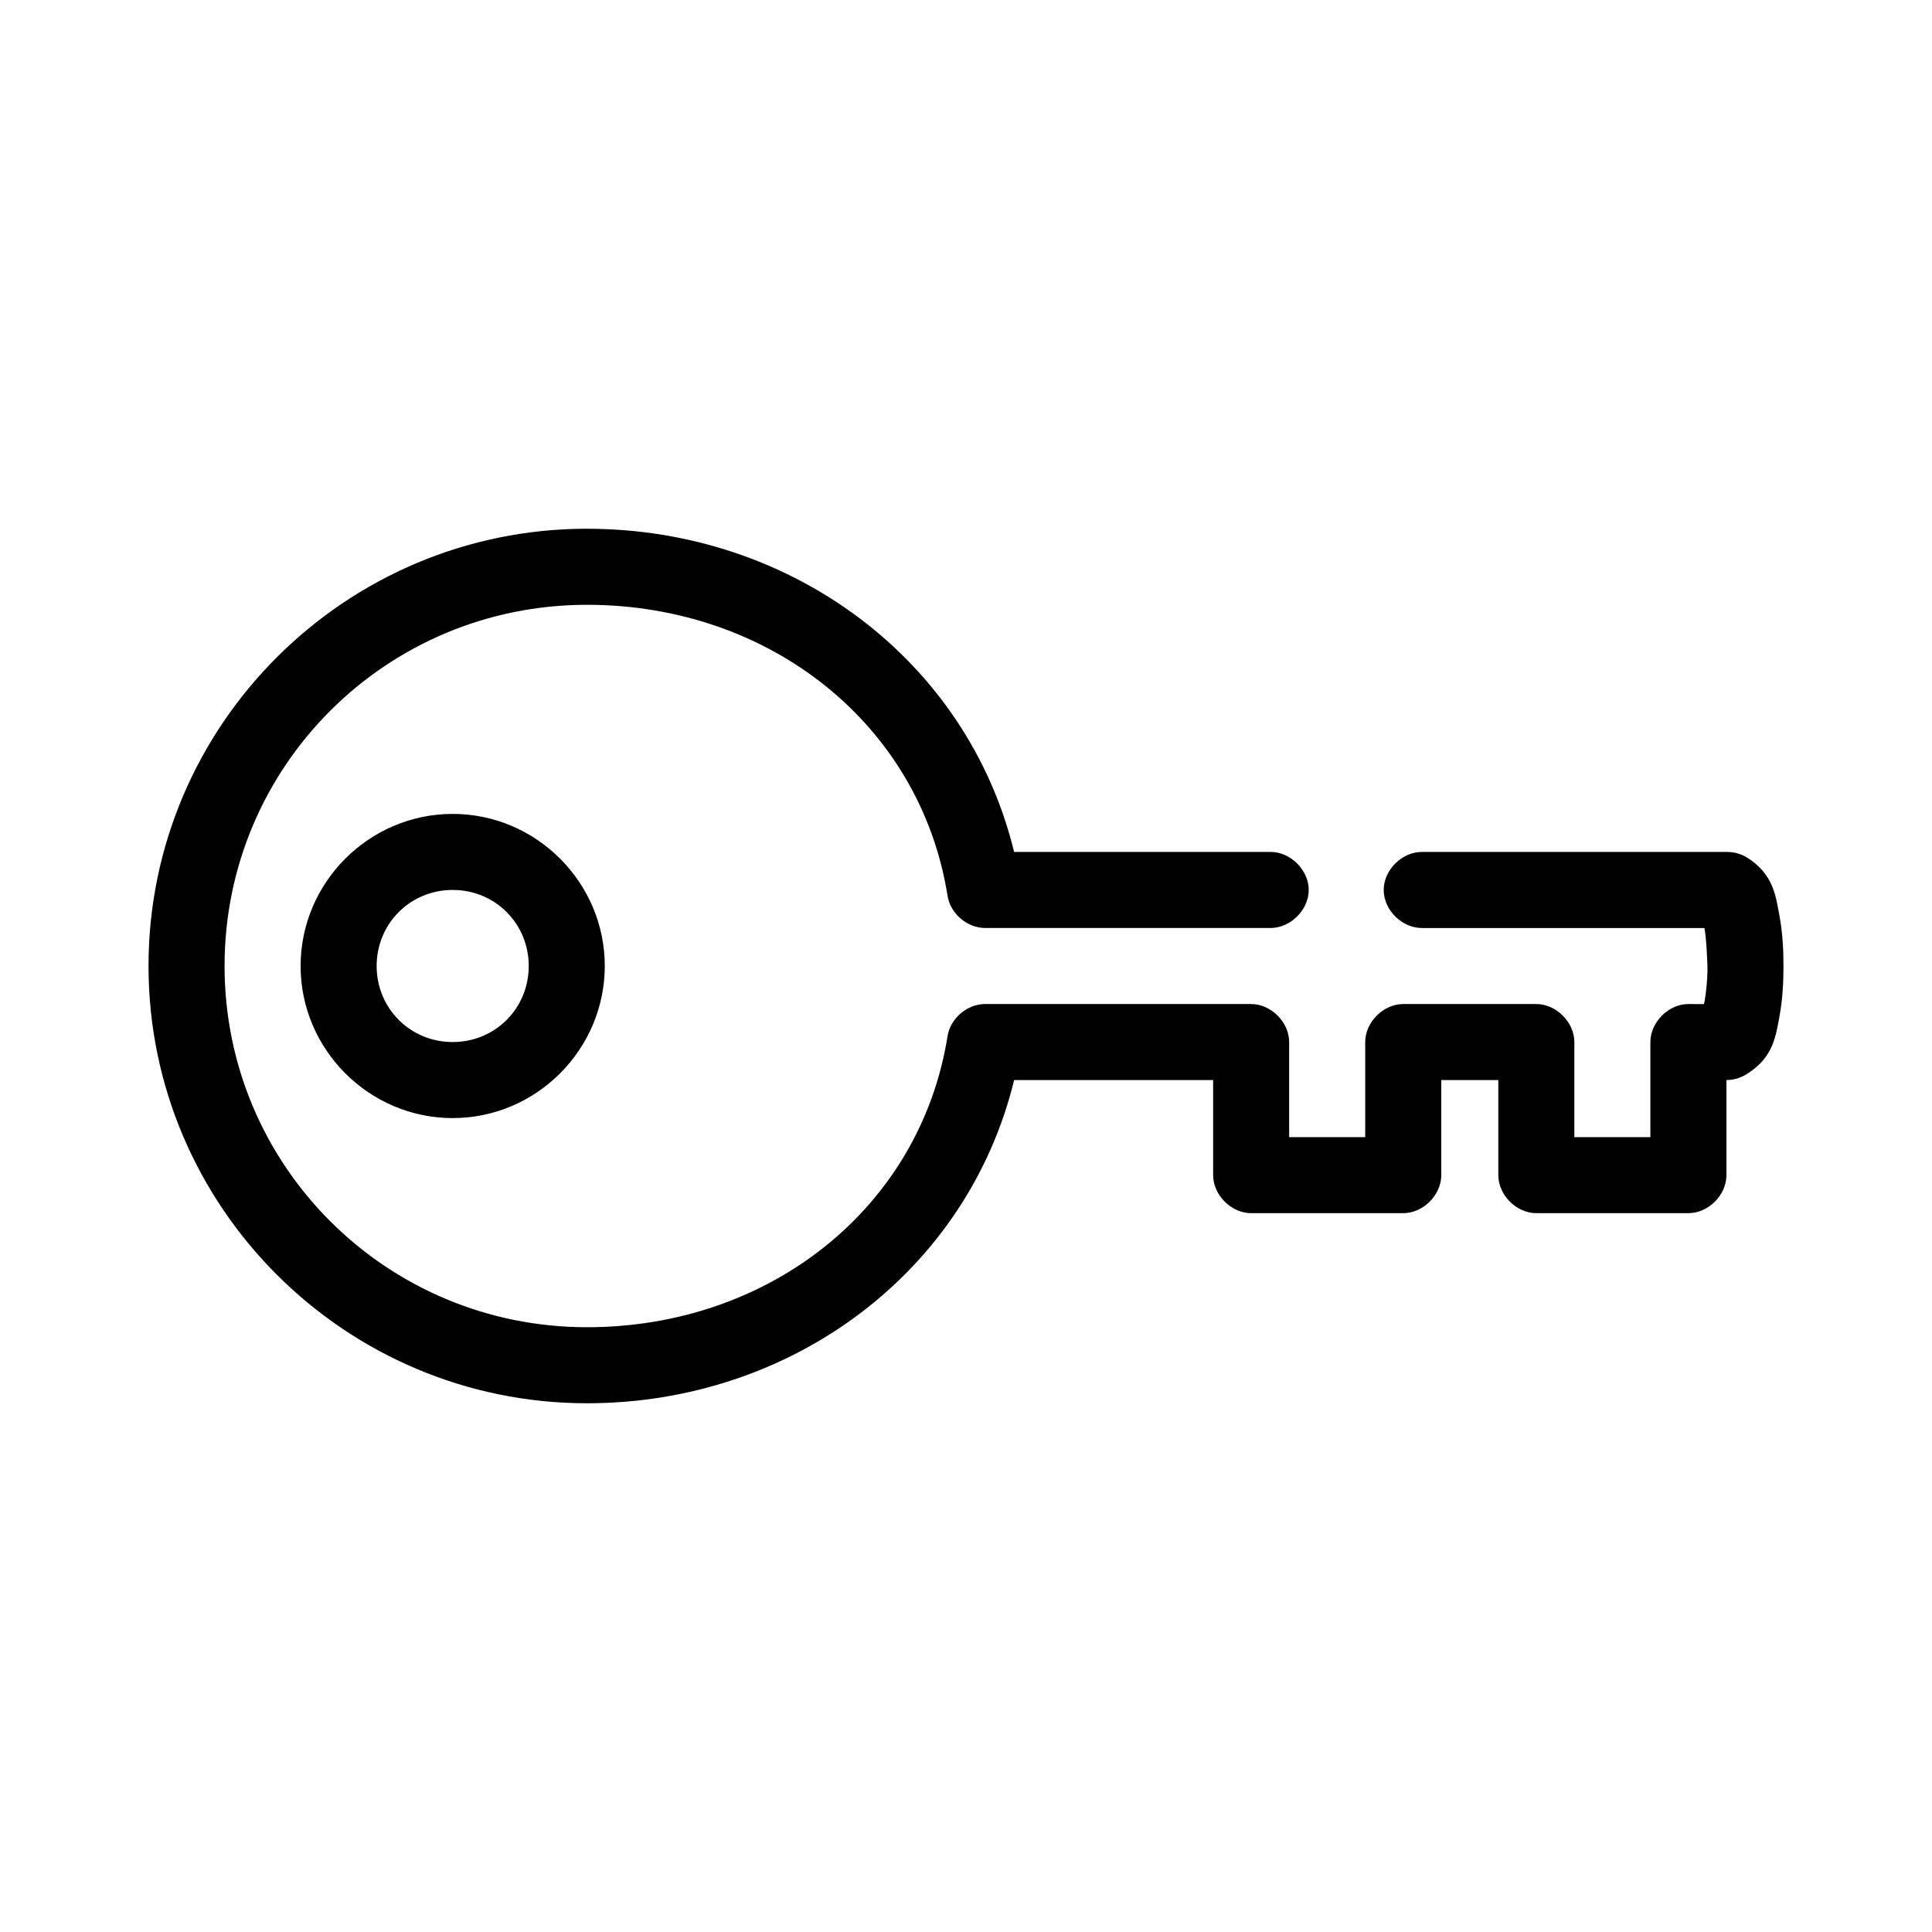
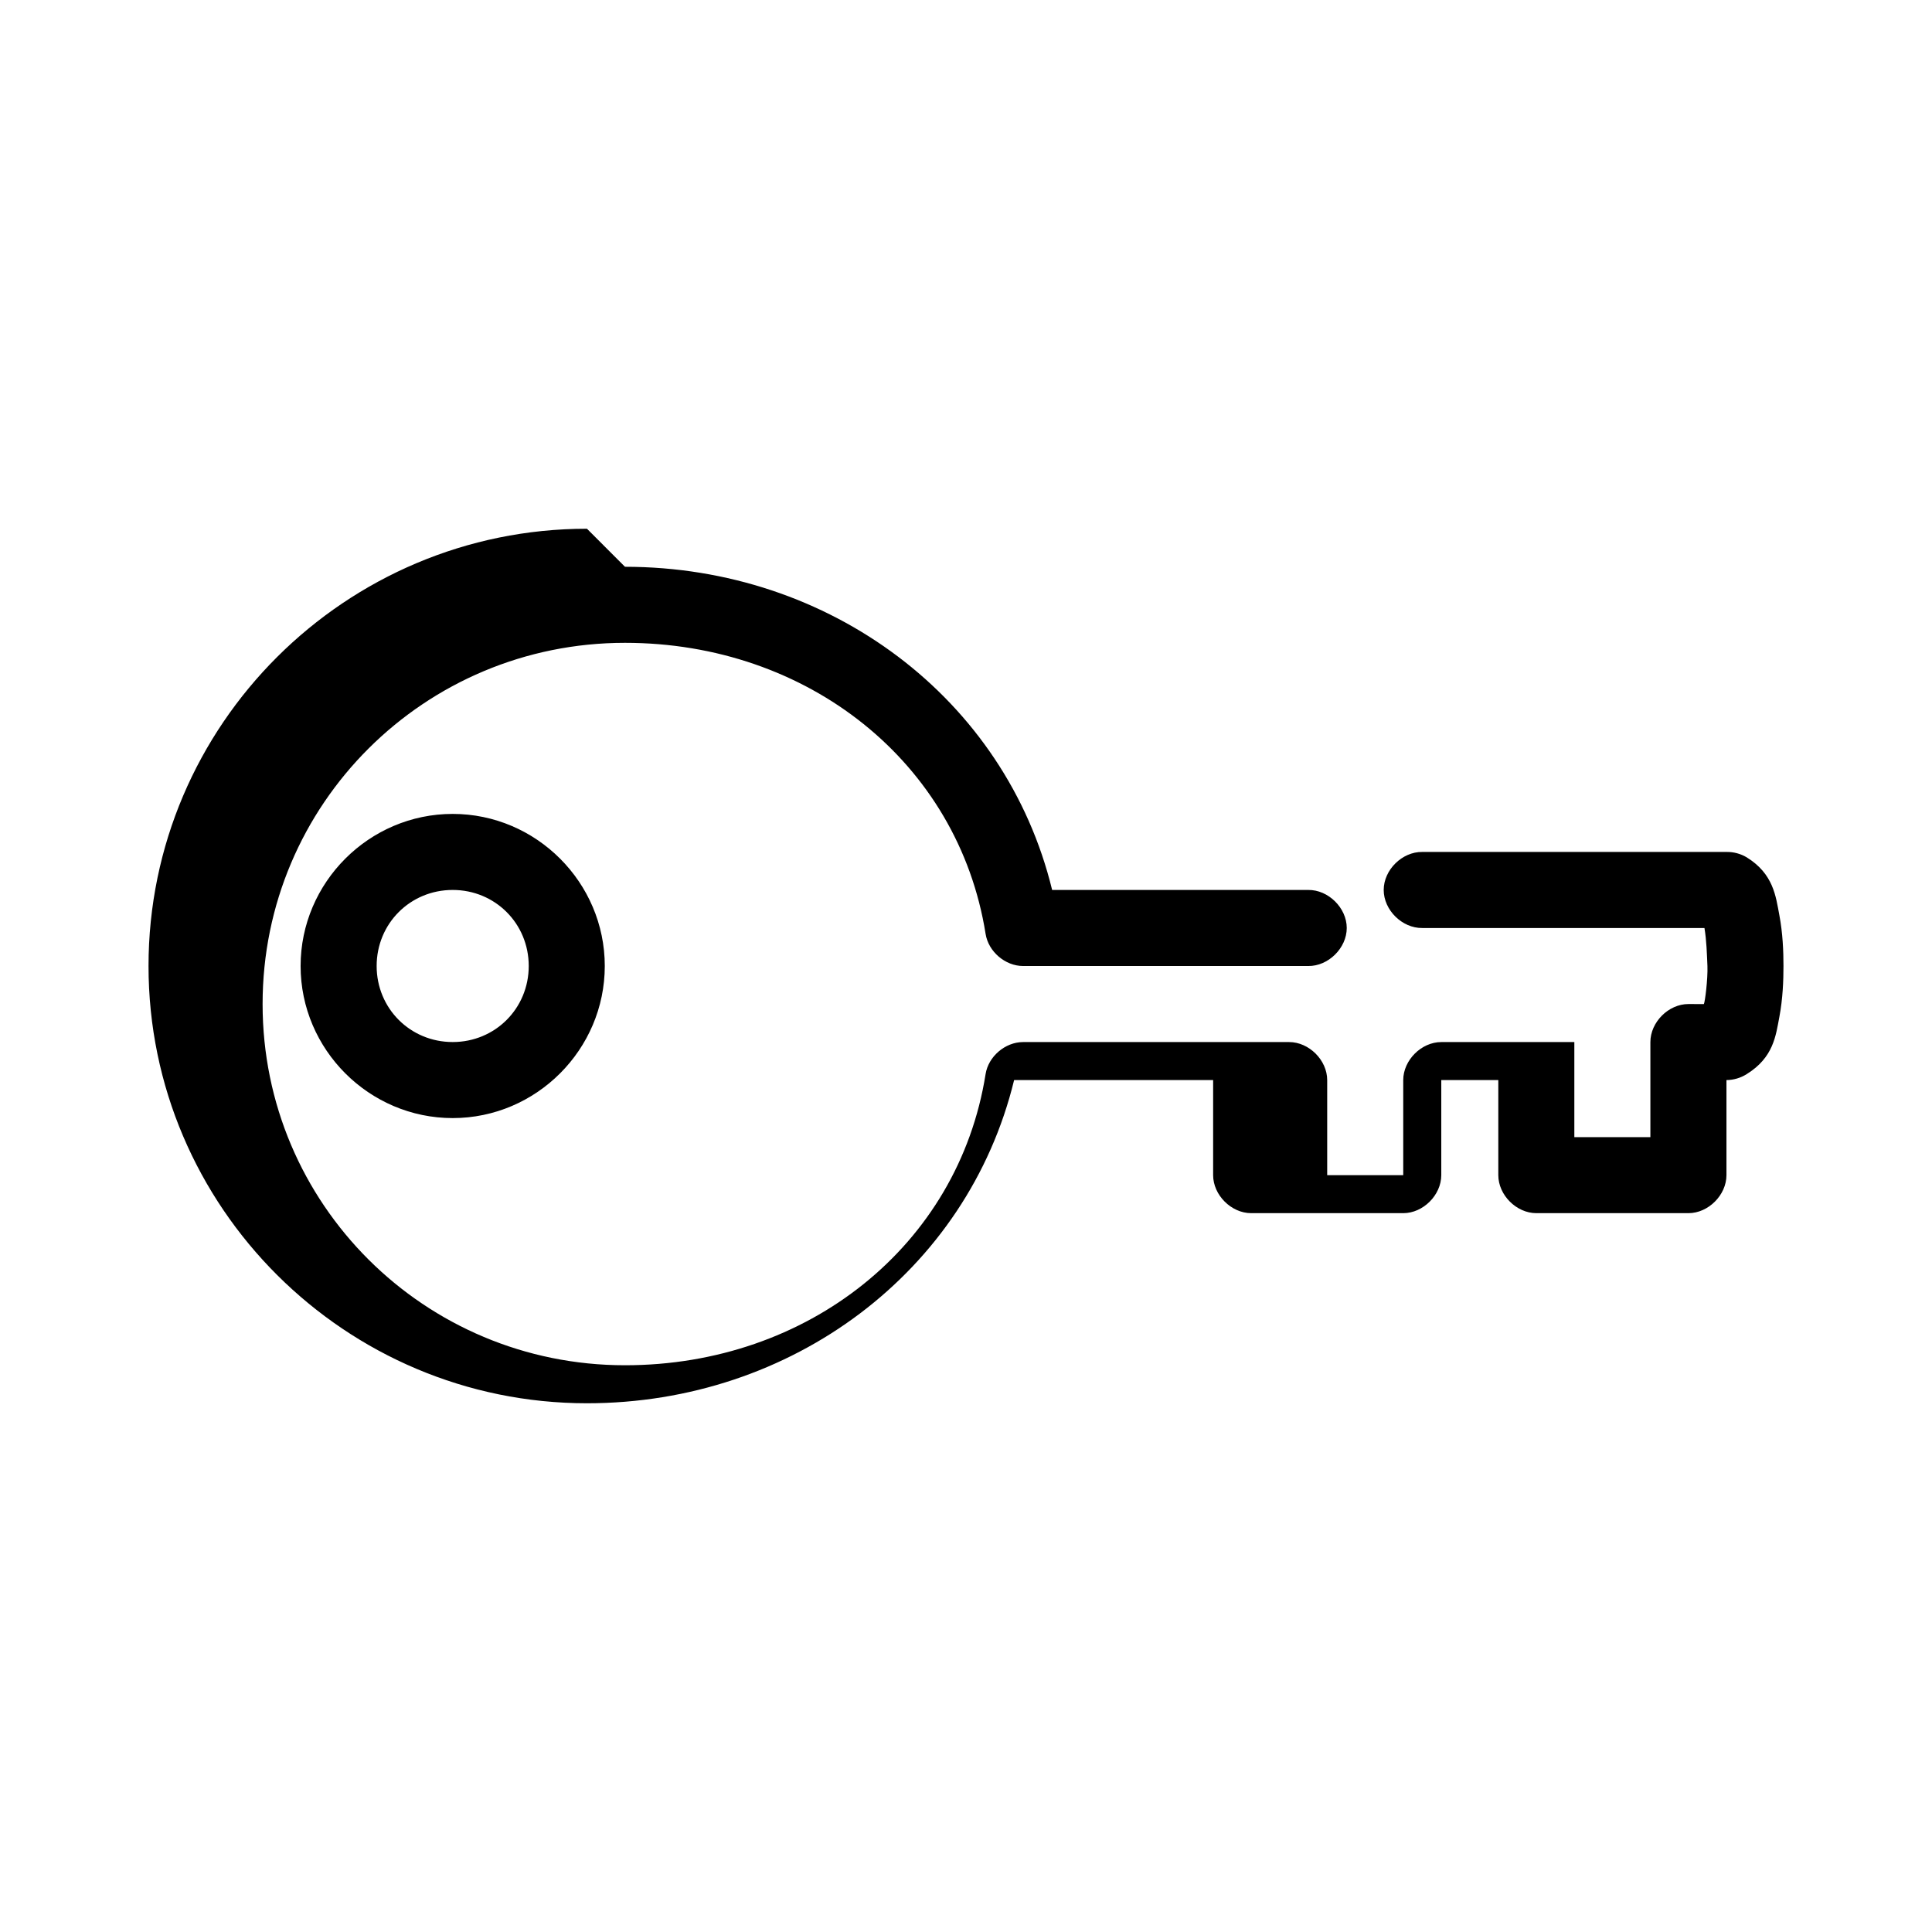
<svg xmlns="http://www.w3.org/2000/svg" fill="#000000" width="800px" height="800px" version="1.1" viewBox="144 144 512 512">
-   <path d="m299.55 284.12c-64.012 0-116.19 51.984-116.19 115.88 0 63.891 52.18 115.88 116.19 115.88 54.293 0 100.85-34.867 113.2-85.648h52.742v25.191c0 5.277 4.801 10.074 10.078 10.078h40.305c5.277 0 10.074-4.801 10.078-10.078v-25.191h15.113v25.191c0 5.277 4.801 10.074 10.078 10.078h40.305c5.277 0 10.074-4.801 10.078-10.078v-25.191c1.883-0.012 3.762-0.562 5.352-1.574 7.129-4.402 7.727-10.223 8.66-15.113 0.926-4.894 1.098-9.711 1.098-13.539s-0.172-8.648-1.102-13.543c-0.93-4.891-1.531-10.871-8.66-15.27-1.605-0.957-3.484-1.453-5.352-1.418h-80.609c-5.324-0.074-10.219 4.754-10.219 10.078 0 5.324 4.894 10.152 10.219 10.078h74.785c0.559 3.328 0.645 6.914 0.789 10.078 0.125 3.426-0.641 9.492-0.945 10.078l-4.098-0.008c-5.277 0-10.074 4.801-10.078 10.078v25.191h-20.152v-25.191c0-5.277-4.801-10.074-10.078-10.078h-35.266c-5.277 0-10.074 4.801-10.078 10.078v25.191h-20.152v-25.191c0-5.277-4.801-10.074-10.078-10.078h-70.535c-4.738 0.016-9.18 3.824-9.918 8.5-7.231 45.492-47.145 77.148-95.559 77.148-53.148 0-96.039-42.754-96.039-95.723 0-52.973 42.891-95.727 96.039-95.727 48.414 0 88.328 31.656 95.566 77.148 0.742 4.68 5.184 8.484 9.918 8.5h75.57c5.324 0.074 10.219-4.754 10.219-10.078s-4.894-10.152-10.219-10.078l-67.855 0.004c-12.352-50.777-58.906-85.648-113.2-85.648zm-35.582 75.574c-22.141 0-40.305 18.164-40.305 40.305s18.164 40.305 40.305 40.305 40.305-18.164 40.305-40.305-18.164-40.305-40.305-40.305zm0 20.152c11.25 0 20.152 8.902 20.152 20.152s-8.902 20.152-20.152 20.152-20.152-8.902-20.152-20.152 8.902-20.152 20.152-20.152z" />
+   <path d="m299.55 284.12c-64.012 0-116.19 51.984-116.19 115.88 0 63.891 52.18 115.88 116.19 115.88 54.293 0 100.85-34.867 113.2-85.648h52.742v25.191c0 5.277 4.801 10.074 10.078 10.078h40.305c5.277 0 10.074-4.801 10.078-10.078v-25.191h15.113v25.191c0 5.277 4.801 10.074 10.078 10.078h40.305c5.277 0 10.074-4.801 10.078-10.078v-25.191c1.883-0.012 3.762-0.562 5.352-1.574 7.129-4.402 7.727-10.223 8.66-15.113 0.926-4.894 1.098-9.711 1.098-13.539s-0.172-8.648-1.102-13.543c-0.93-4.891-1.531-10.871-8.66-15.27-1.605-0.957-3.484-1.453-5.352-1.418h-80.609c-5.324-0.074-10.219 4.754-10.219 10.078 0 5.324 4.894 10.152 10.219 10.078h74.785c0.559 3.328 0.645 6.914 0.789 10.078 0.125 3.426-0.641 9.492-0.945 10.078l-4.098-0.008c-5.277 0-10.074 4.801-10.078 10.078v25.191h-20.152v-25.191h-35.266c-5.277 0-10.074 4.801-10.078 10.078v25.191h-20.152v-25.191c0-5.277-4.801-10.074-10.078-10.078h-70.535c-4.738 0.016-9.18 3.824-9.918 8.5-7.231 45.492-47.145 77.148-95.559 77.148-53.148 0-96.039-42.754-96.039-95.723 0-52.973 42.891-95.727 96.039-95.727 48.414 0 88.328 31.656 95.566 77.148 0.742 4.68 5.184 8.484 9.918 8.5h75.57c5.324 0.074 10.219-4.754 10.219-10.078s-4.894-10.152-10.219-10.078l-67.855 0.004c-12.352-50.777-58.906-85.648-113.2-85.648zm-35.582 75.574c-22.141 0-40.305 18.164-40.305 40.305s18.164 40.305 40.305 40.305 40.305-18.164 40.305-40.305-18.164-40.305-40.305-40.305zm0 20.152c11.25 0 20.152 8.902 20.152 20.152s-8.902 20.152-20.152 20.152-20.152-8.902-20.152-20.152 8.902-20.152 20.152-20.152z" />
</svg>